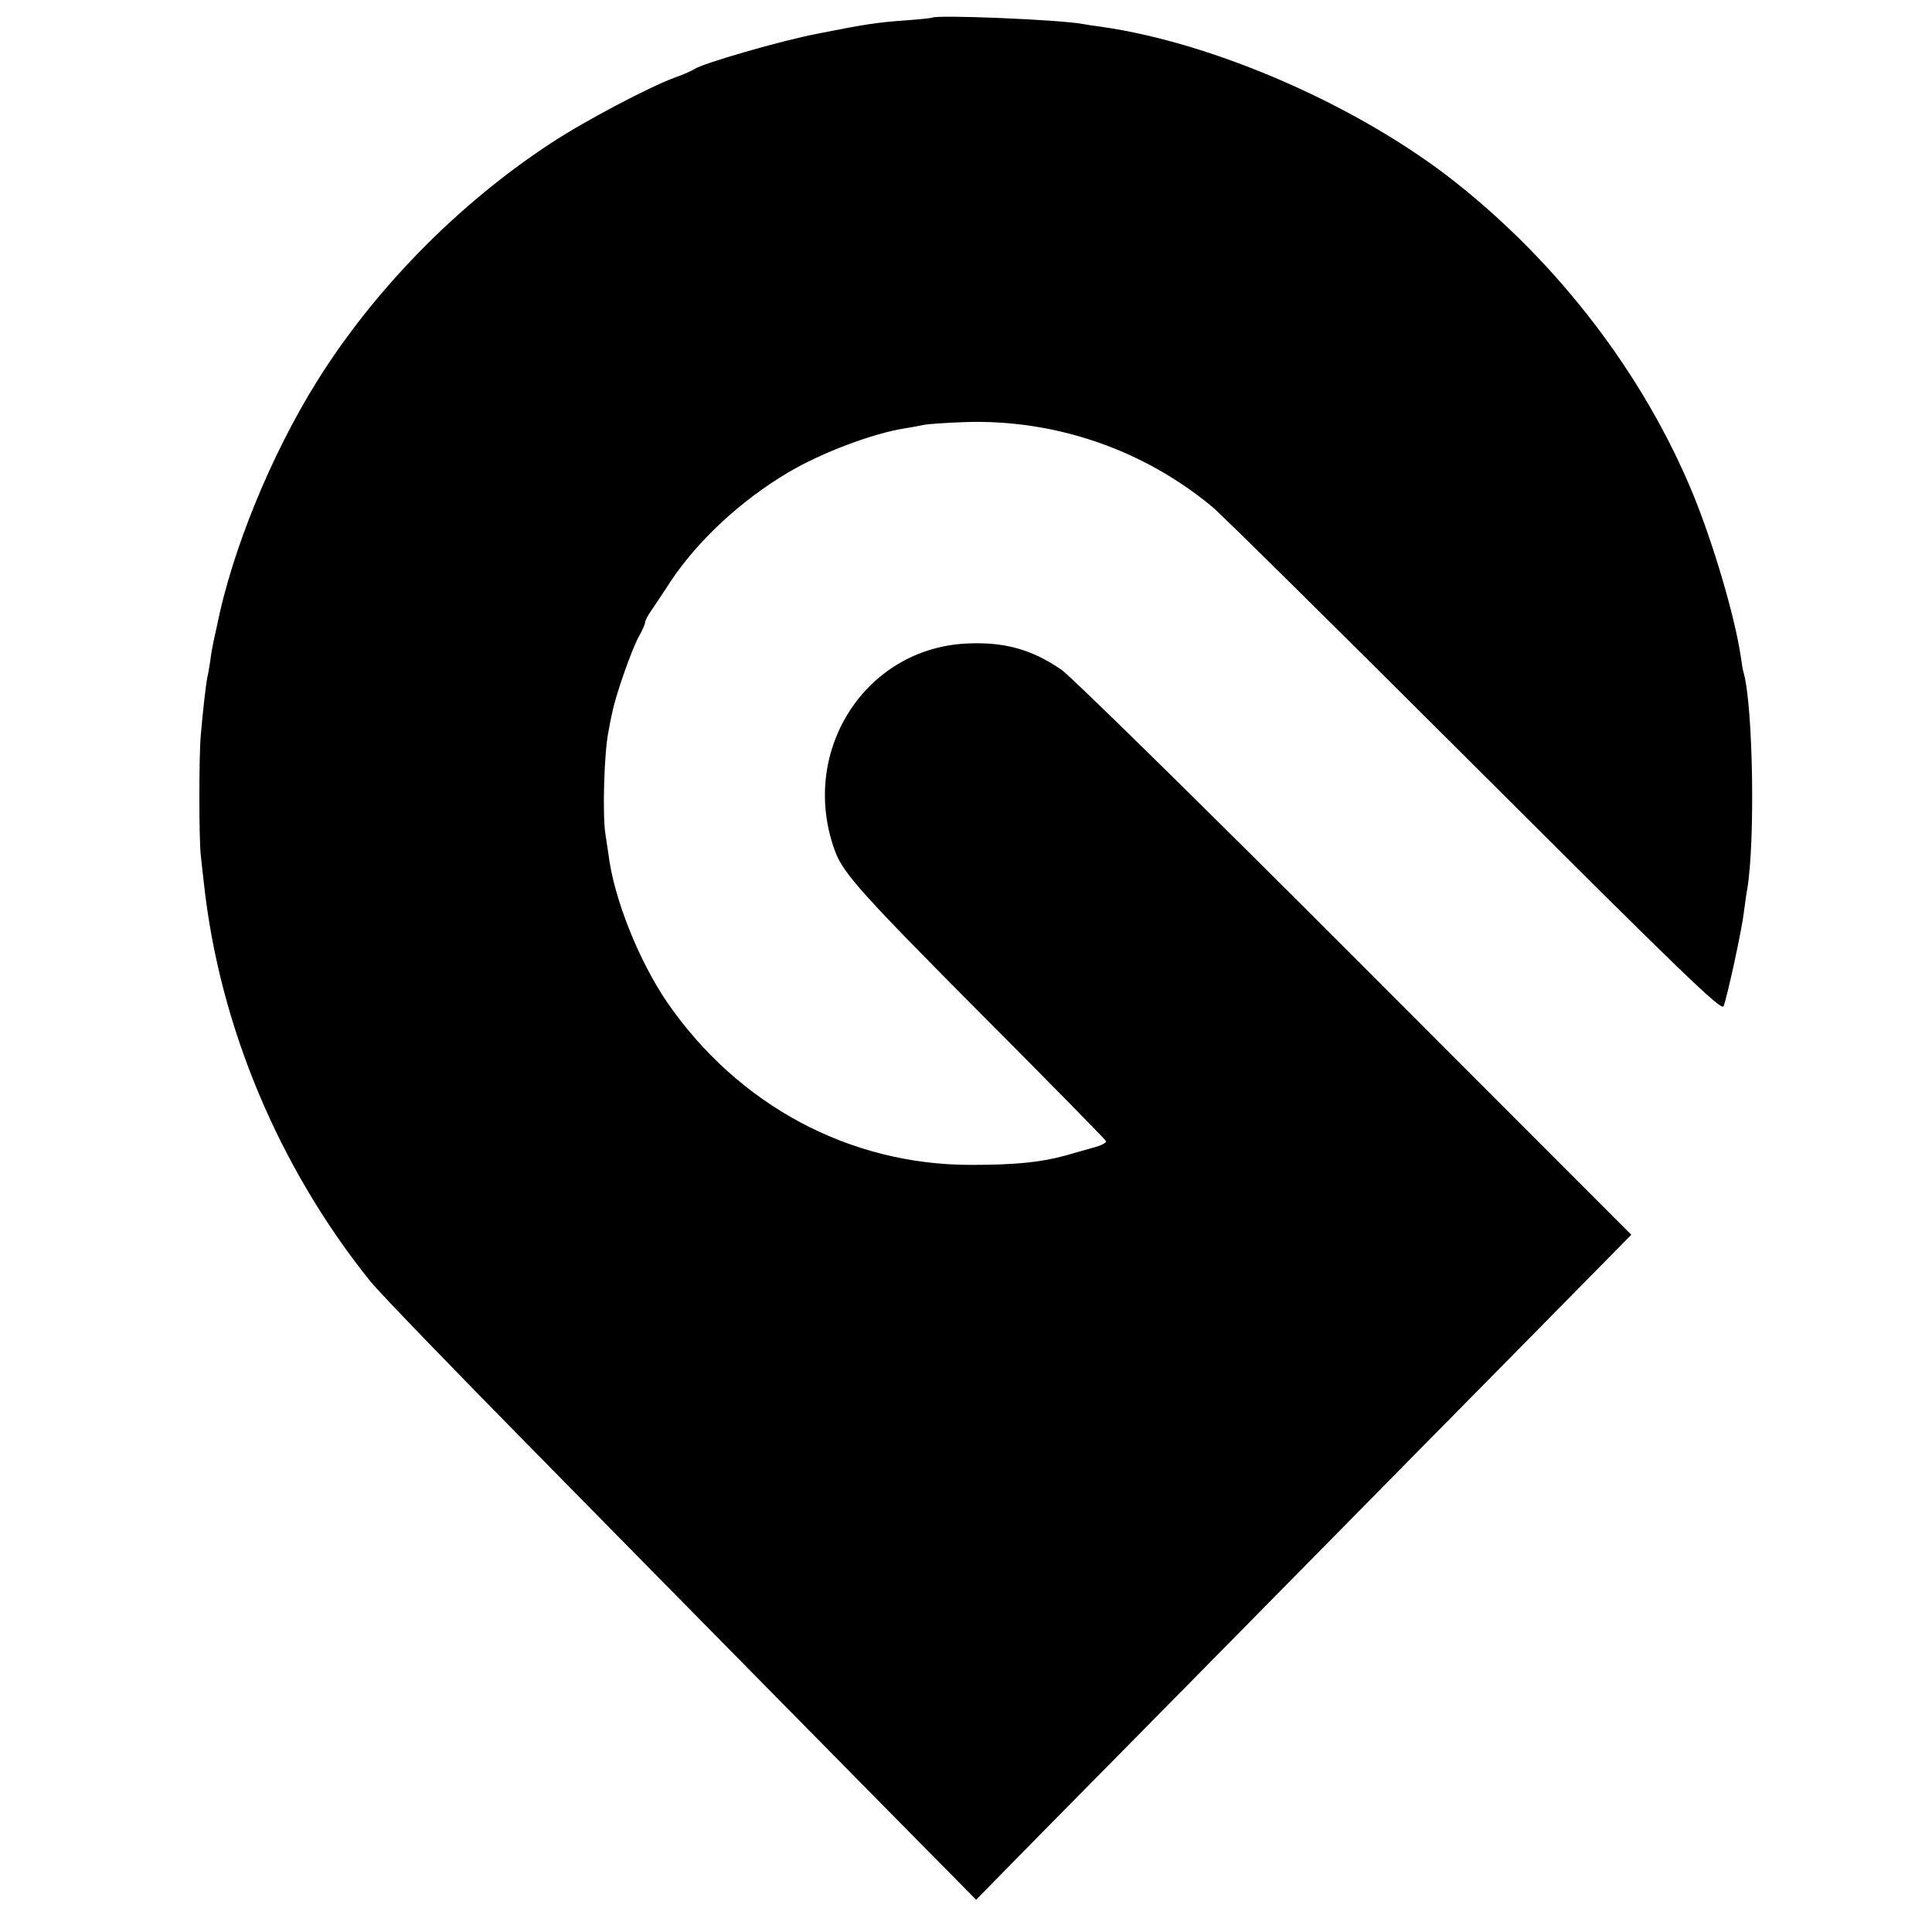
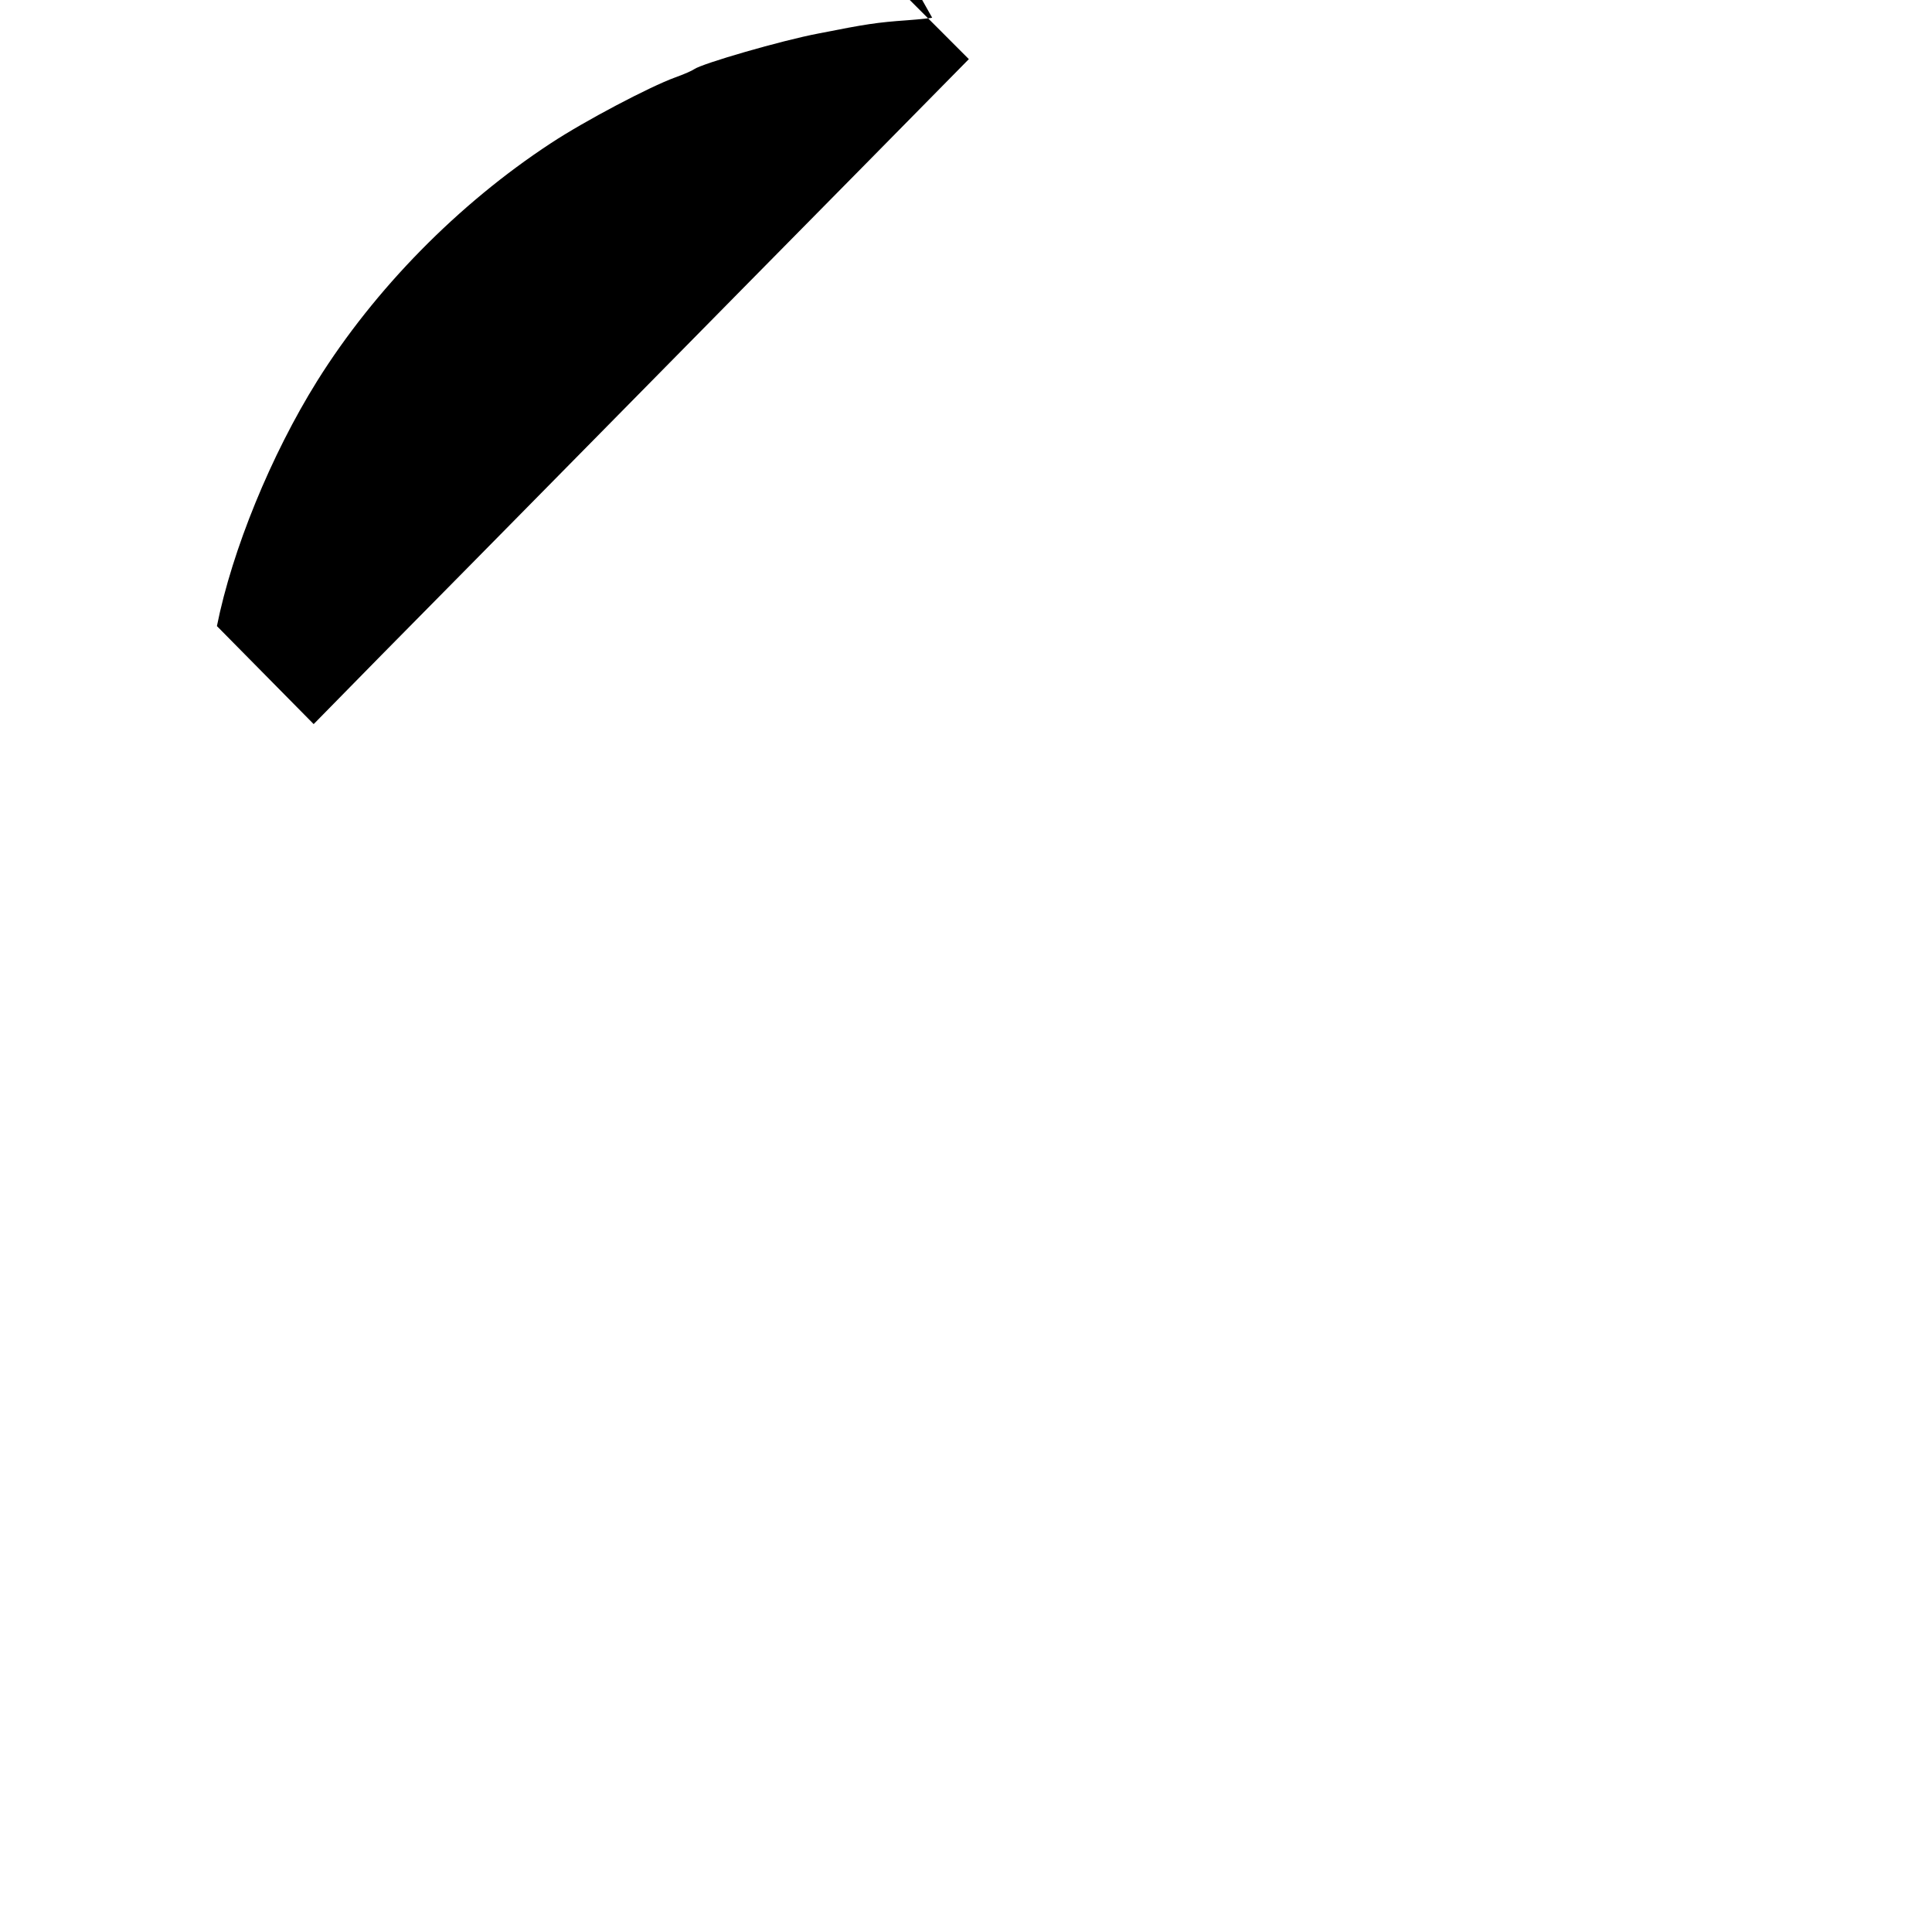
<svg xmlns="http://www.w3.org/2000/svg" version="1" width="814.667" height="814.667" viewBox="0 0 611 611">
-   <path d="M294.8 5.6c-.2.1-3.7.5-7.8.8-9.8.7-13 1.2-28.2 4.2-11.6 2.2-36.8 9.5-39.3 11.3-.5.4-3.2 1.6-6 2.6-8 2.9-28.7 13.8-39.3 20.8-29.3 19.2-55.7 46.1-73.9 75.2C85.7 143.9 73.4 174 68.6 198c-.3 1.4-.8 3.6-1.1 5-.3 1.4-.8 4.1-1 6-.3 1.9-.7 4.4-1 5.5-.4 2.3-1.4 10.7-2 18-.6 6.4-.6 32.8 0 38 .2 2.2.7 6.2 1 9 4.9 44.9 23.6 89.6 52.6 125.7 2.7 3.4 25.8 27.3 51.2 53.1 25.4 25.8 53.6 54.5 62.7 63.7 9.1 9.2 30.3 30.8 47.1 47.8l30.6 31 21.4-21.8c11.8-11.9 43.8-44.4 71.1-72.1 27.3-27.7 64.3-65.3 82.2-83.4l32.5-33-87.2-87.3c-48-48.1-89.8-89.1-92.9-91.3-9.4-6.5-18-8.9-29.7-8.4-32.7 1.3-53.7 34.6-41.9 66 2.6 6.8 8.9 13.8 46.2 51.3 21.5 21.6 39.2 39.6 39.4 40.1.1.5-1.4 1.3-3.5 1.9-2.1.6-6.2 1.7-9.2 2.6-7.9 2.2-16 3-30.1 3-38.4 0-73.6-18.9-96-51.4-9-13.2-16.9-32.9-18.6-47-.3-1.9-.7-4.6-.9-6-1-5.5-.5-25.5.9-32.5.3-1.7.8-4.4 1.2-6 .9-5.1 6.4-20.8 8.5-24.3 1-1.8 1.9-3.8 1.9-4.3s.8-2.2 1.9-3.7c1-1.5 3.8-5.6 6.1-9.2 8.7-13.1 22.4-25.8 37.3-34.6 10.6-6.3 27-12.4 36.7-13.9 1.9-.3 4.7-.8 6-1.1 1.4-.3 7.2-.7 13-.9 28.6-1 56.7 8.7 78.5 26.9 3.3 2.8 40.8 39.9 83.4 82.4 65.3 65.2 77.6 77.1 78.2 75.4 1.2-3.2 5.8-24.3 6.4-29.7.4-2.8.8-6.1 1.1-7.5 2.5-15.3 1.8-57.1-1.1-68-.3-.8-.7-3.3-1-5.5-1.9-12.7-8.7-35.7-15.1-51.3-15.5-37.6-42.4-72.8-75.4-98.8-30.2-23.8-75.5-43.7-111.5-48.9-2.3-.3-5-.7-6-.9-7.3-1.4-46.7-3-47.7-2z" />
+   <path d="M294.8 5.6c-.2.1-3.7.5-7.8.8-9.8.7-13 1.2-28.2 4.2-11.6 2.2-36.8 9.5-39.3 11.3-.5.4-3.2 1.6-6 2.6-8 2.9-28.7 13.8-39.3 20.8-29.3 19.2-55.7 46.1-73.9 75.2C85.7 143.9 73.4 174 68.6 198l30.6 31 21.4-21.8c11.8-11.9 43.8-44.4 71.1-72.1 27.3-27.7 64.3-65.3 82.2-83.4l32.5-33-87.2-87.3c-48-48.1-89.8-89.1-92.9-91.3-9.4-6.5-18-8.9-29.7-8.4-32.7 1.3-53.7 34.6-41.9 66 2.6 6.8 8.9 13.8 46.2 51.3 21.5 21.6 39.2 39.6 39.4 40.1.1.5-1.4 1.3-3.5 1.9-2.1.6-6.2 1.7-9.2 2.6-7.9 2.2-16 3-30.1 3-38.4 0-73.6-18.9-96-51.4-9-13.2-16.9-32.9-18.6-47-.3-1.9-.7-4.6-.9-6-1-5.5-.5-25.5.9-32.5.3-1.7.8-4.4 1.2-6 .9-5.1 6.4-20.8 8.5-24.3 1-1.8 1.9-3.8 1.9-4.3s.8-2.2 1.9-3.7c1-1.5 3.8-5.6 6.1-9.2 8.7-13.1 22.4-25.8 37.3-34.6 10.6-6.3 27-12.4 36.7-13.9 1.9-.3 4.7-.8 6-1.1 1.4-.3 7.2-.7 13-.9 28.6-1 56.7 8.7 78.5 26.9 3.3 2.8 40.8 39.9 83.4 82.4 65.3 65.2 77.6 77.1 78.2 75.4 1.2-3.2 5.8-24.3 6.4-29.7.4-2.8.8-6.1 1.1-7.5 2.5-15.3 1.8-57.1-1.1-68-.3-.8-.7-3.3-1-5.5-1.9-12.7-8.7-35.7-15.1-51.3-15.5-37.6-42.4-72.8-75.4-98.8-30.2-23.8-75.5-43.7-111.5-48.9-2.3-.3-5-.7-6-.9-7.3-1.4-46.7-3-47.7-2z" />
</svg>